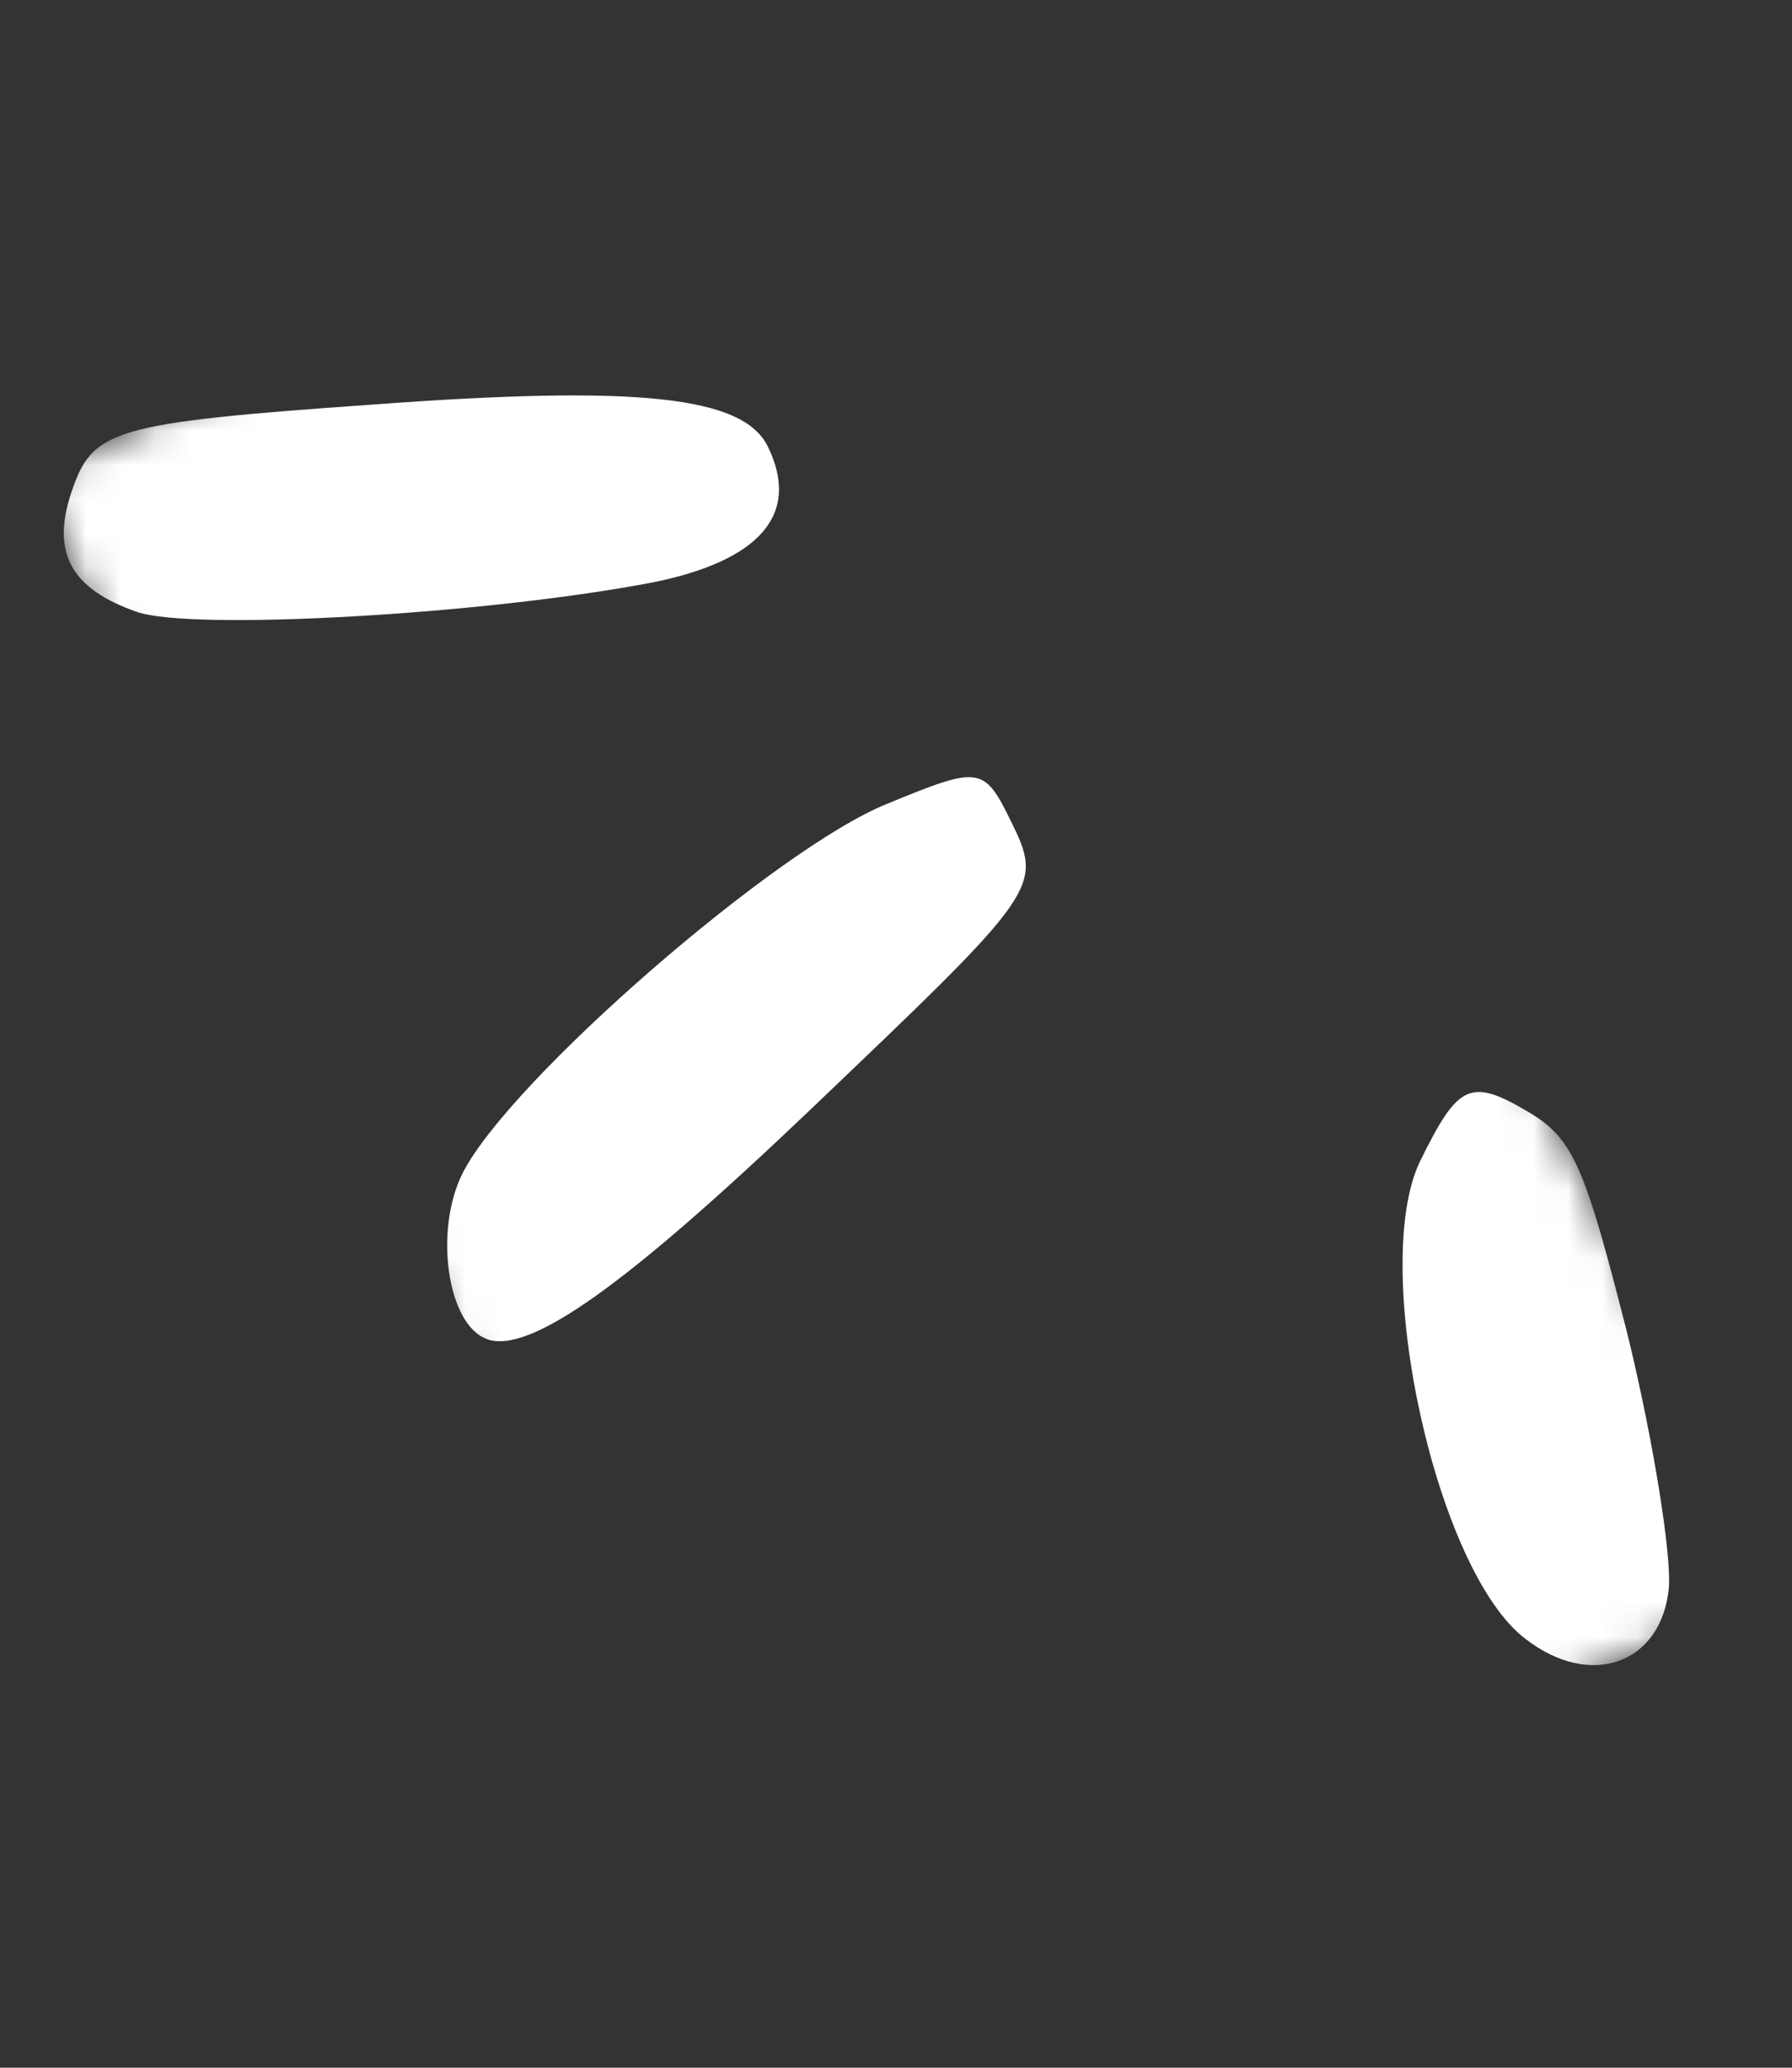
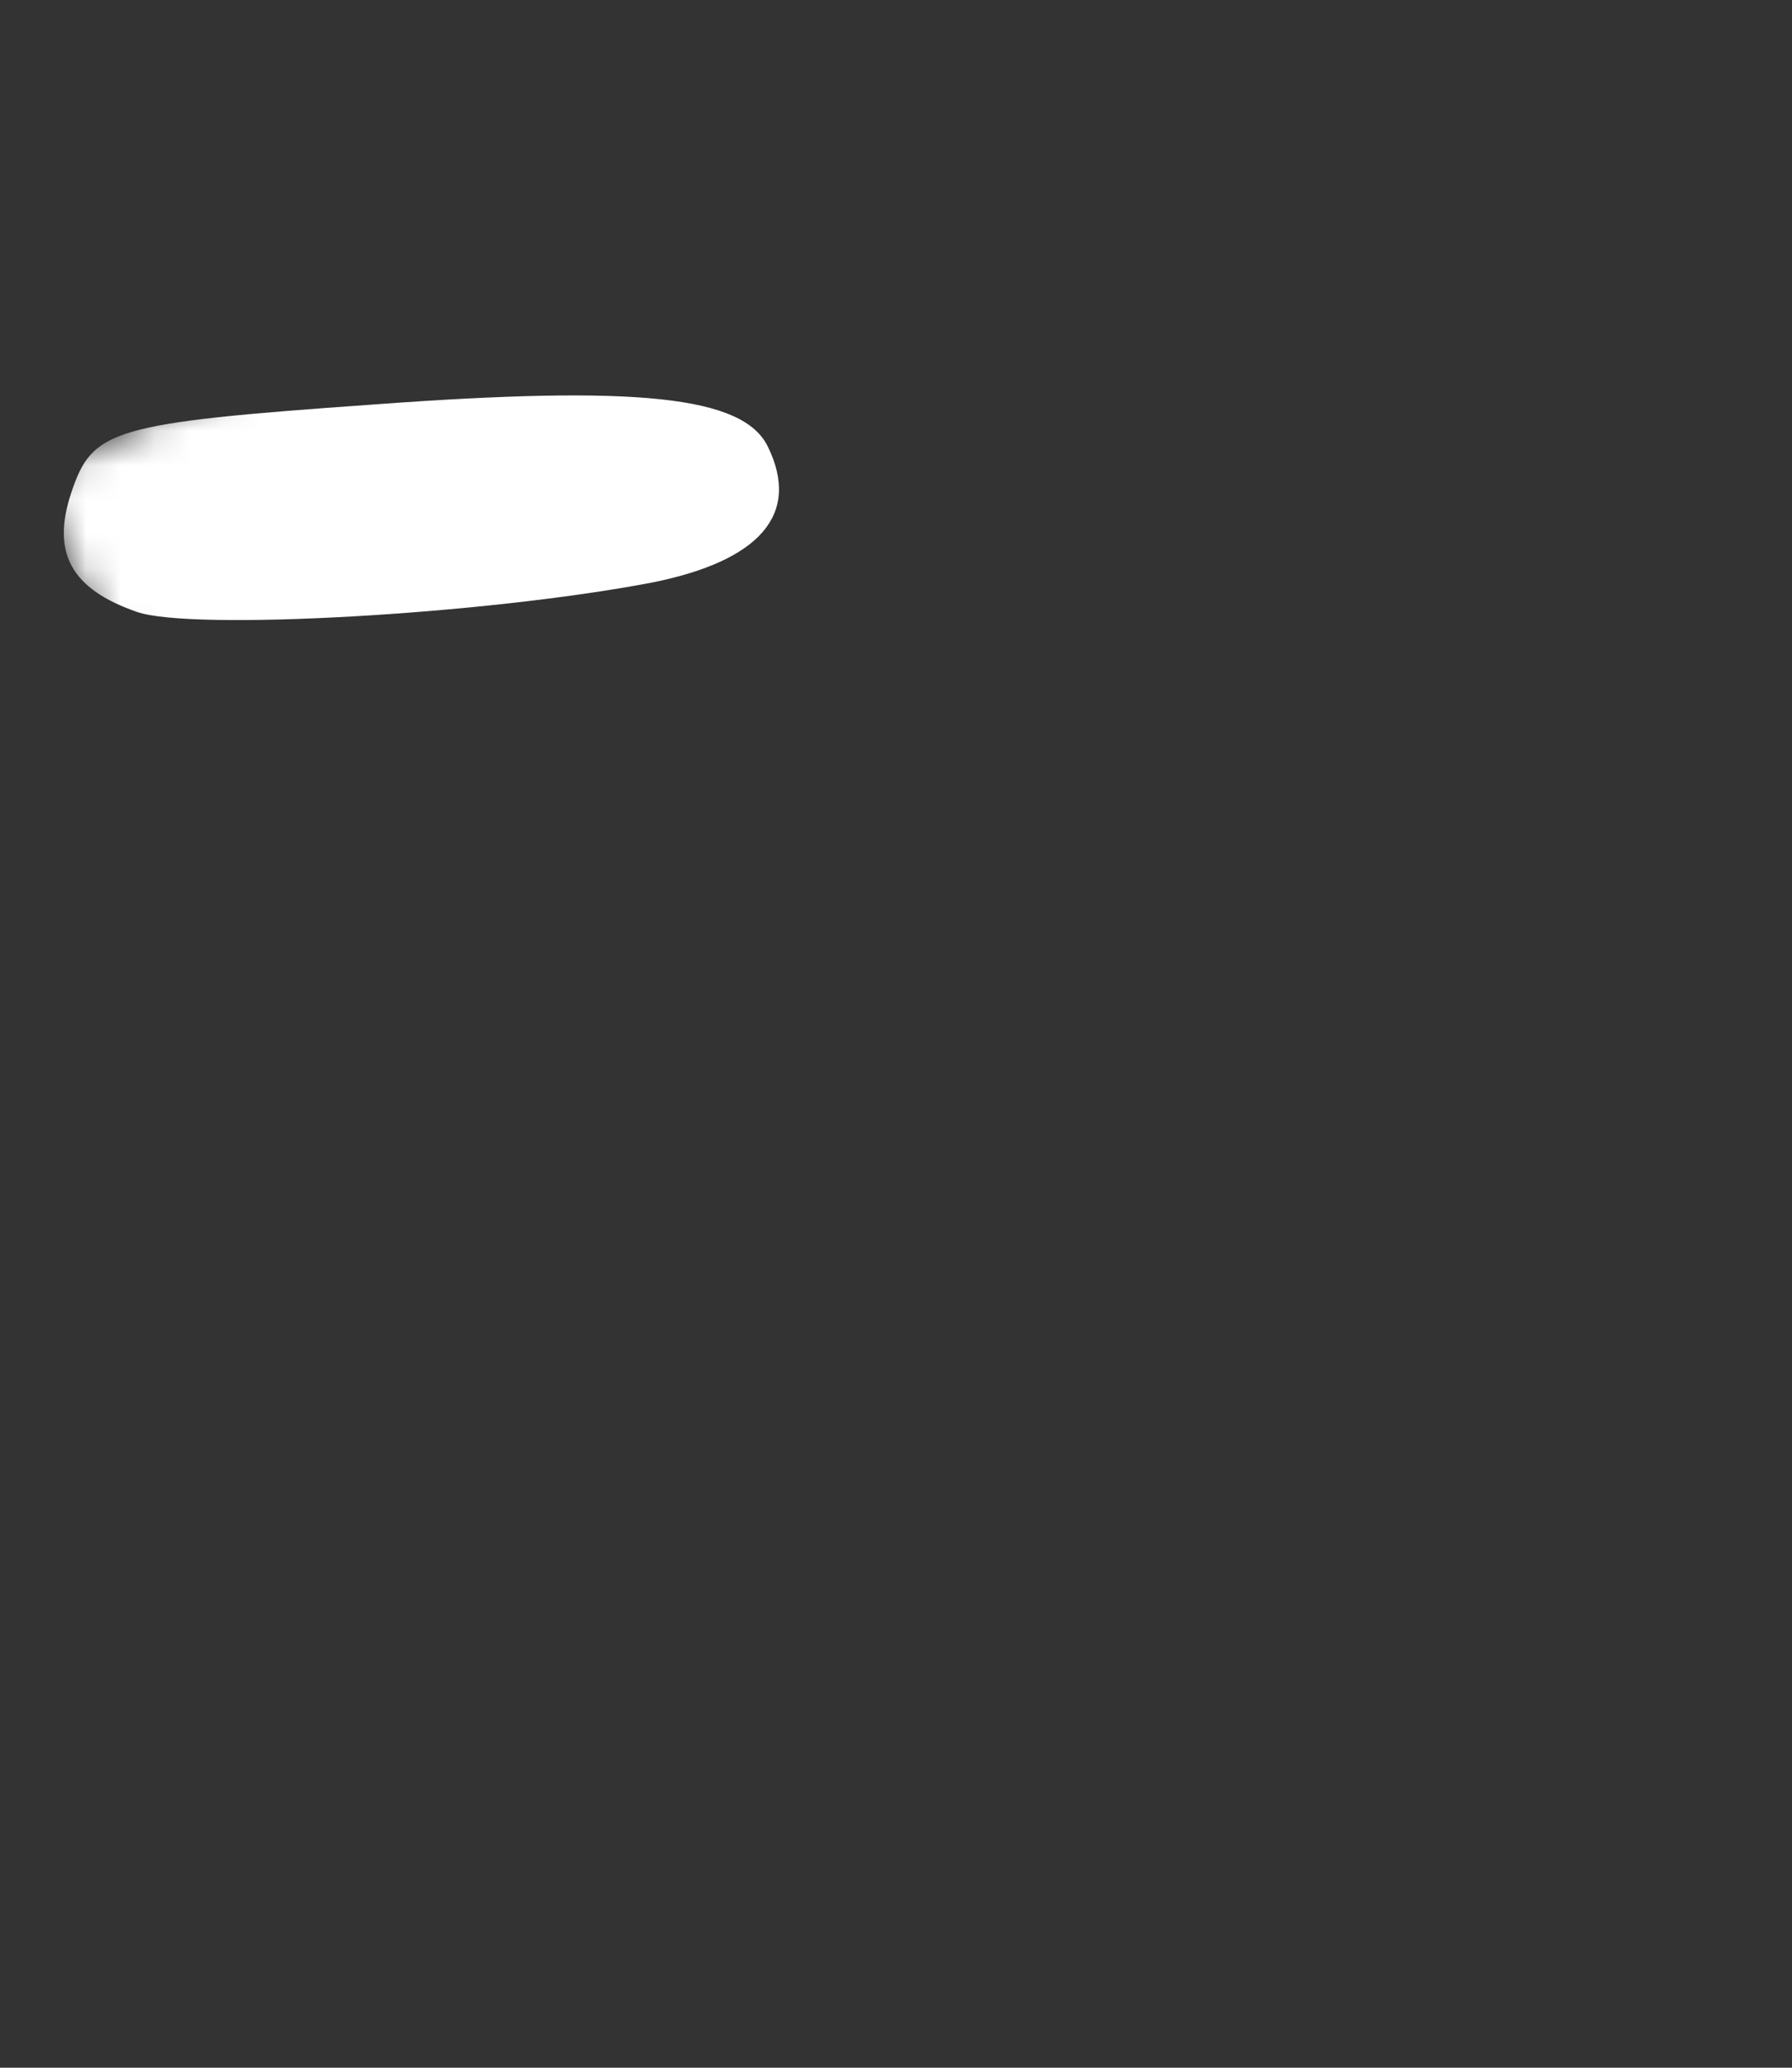
<svg xmlns="http://www.w3.org/2000/svg" width="52" height="60" viewBox="0 0 52 60" fill="none">
  <rect x="0" y="0" width="52" height="60" fill="#333333" stroke="none" />
  <g clip-path="url(#clip0_224_11921)">
    <mask id="mask0_224_11921" style="mask-type:luminance" maskUnits="userSpaceOnUse" x="0" y="0" width="52" height="60">
-       <path d="M0.848 13.917L23.379 59.796L51.687 45.894L29.156 0.015L0.848 13.917Z" fill="white" />
+       <path d="M0.848 13.917L23.379 59.796L29.156 0.015L0.848 13.917Z" fill="white" />
    </mask>
    <g mask="url(#mask0_224_11921)">
      <path fill-rule="evenodd" clip-rule="evenodd" d="M3.973 17.756C5.551 18.309 14.037 17.84 18.93 16.902C22.052 16.274 23.243 14.92 22.279 12.955C21.562 11.496 18.521 11.17 10.833 11.738C3.205 12.276 2.681 12.465 2.067 14.299C1.486 16.049 2.066 17.093 3.973 17.756Z" fill="white" />
-       <path fill-rule="evenodd" clip-rule="evenodd" d="M14.131 38.861C15.377 39.297 18.166 37.295 23.452 32.26C30.226 25.794 30.286 25.765 29.321 23.8C28.548 22.225 28.413 22.224 25.727 23.331C22.518 24.628 14.775 31.359 13.422 34.047C12.589 35.708 12.979 38.453 14.136 38.858L14.131 38.861Z" fill="white" />
      <path fill-rule="evenodd" clip-rule="evenodd" d="M44.279 47.566C46.156 49.014 48.205 48.287 48.425 46.089C48.509 45.141 47.985 41.837 47.242 38.782C46.001 33.882 45.667 33.065 44.397 32.293C42.657 31.261 42.322 31.425 41.19 33.731C39.753 36.807 41.679 45.628 44.279 47.566Z" fill="white" />
    </g>
  </g>
  <defs>
    <clipPath id="clip0_224_11921">
      <rect width="60" height="52" fill="white" transform="translate(0 60) rotate(-90)" />
    </clipPath>
  </defs>
</svg>